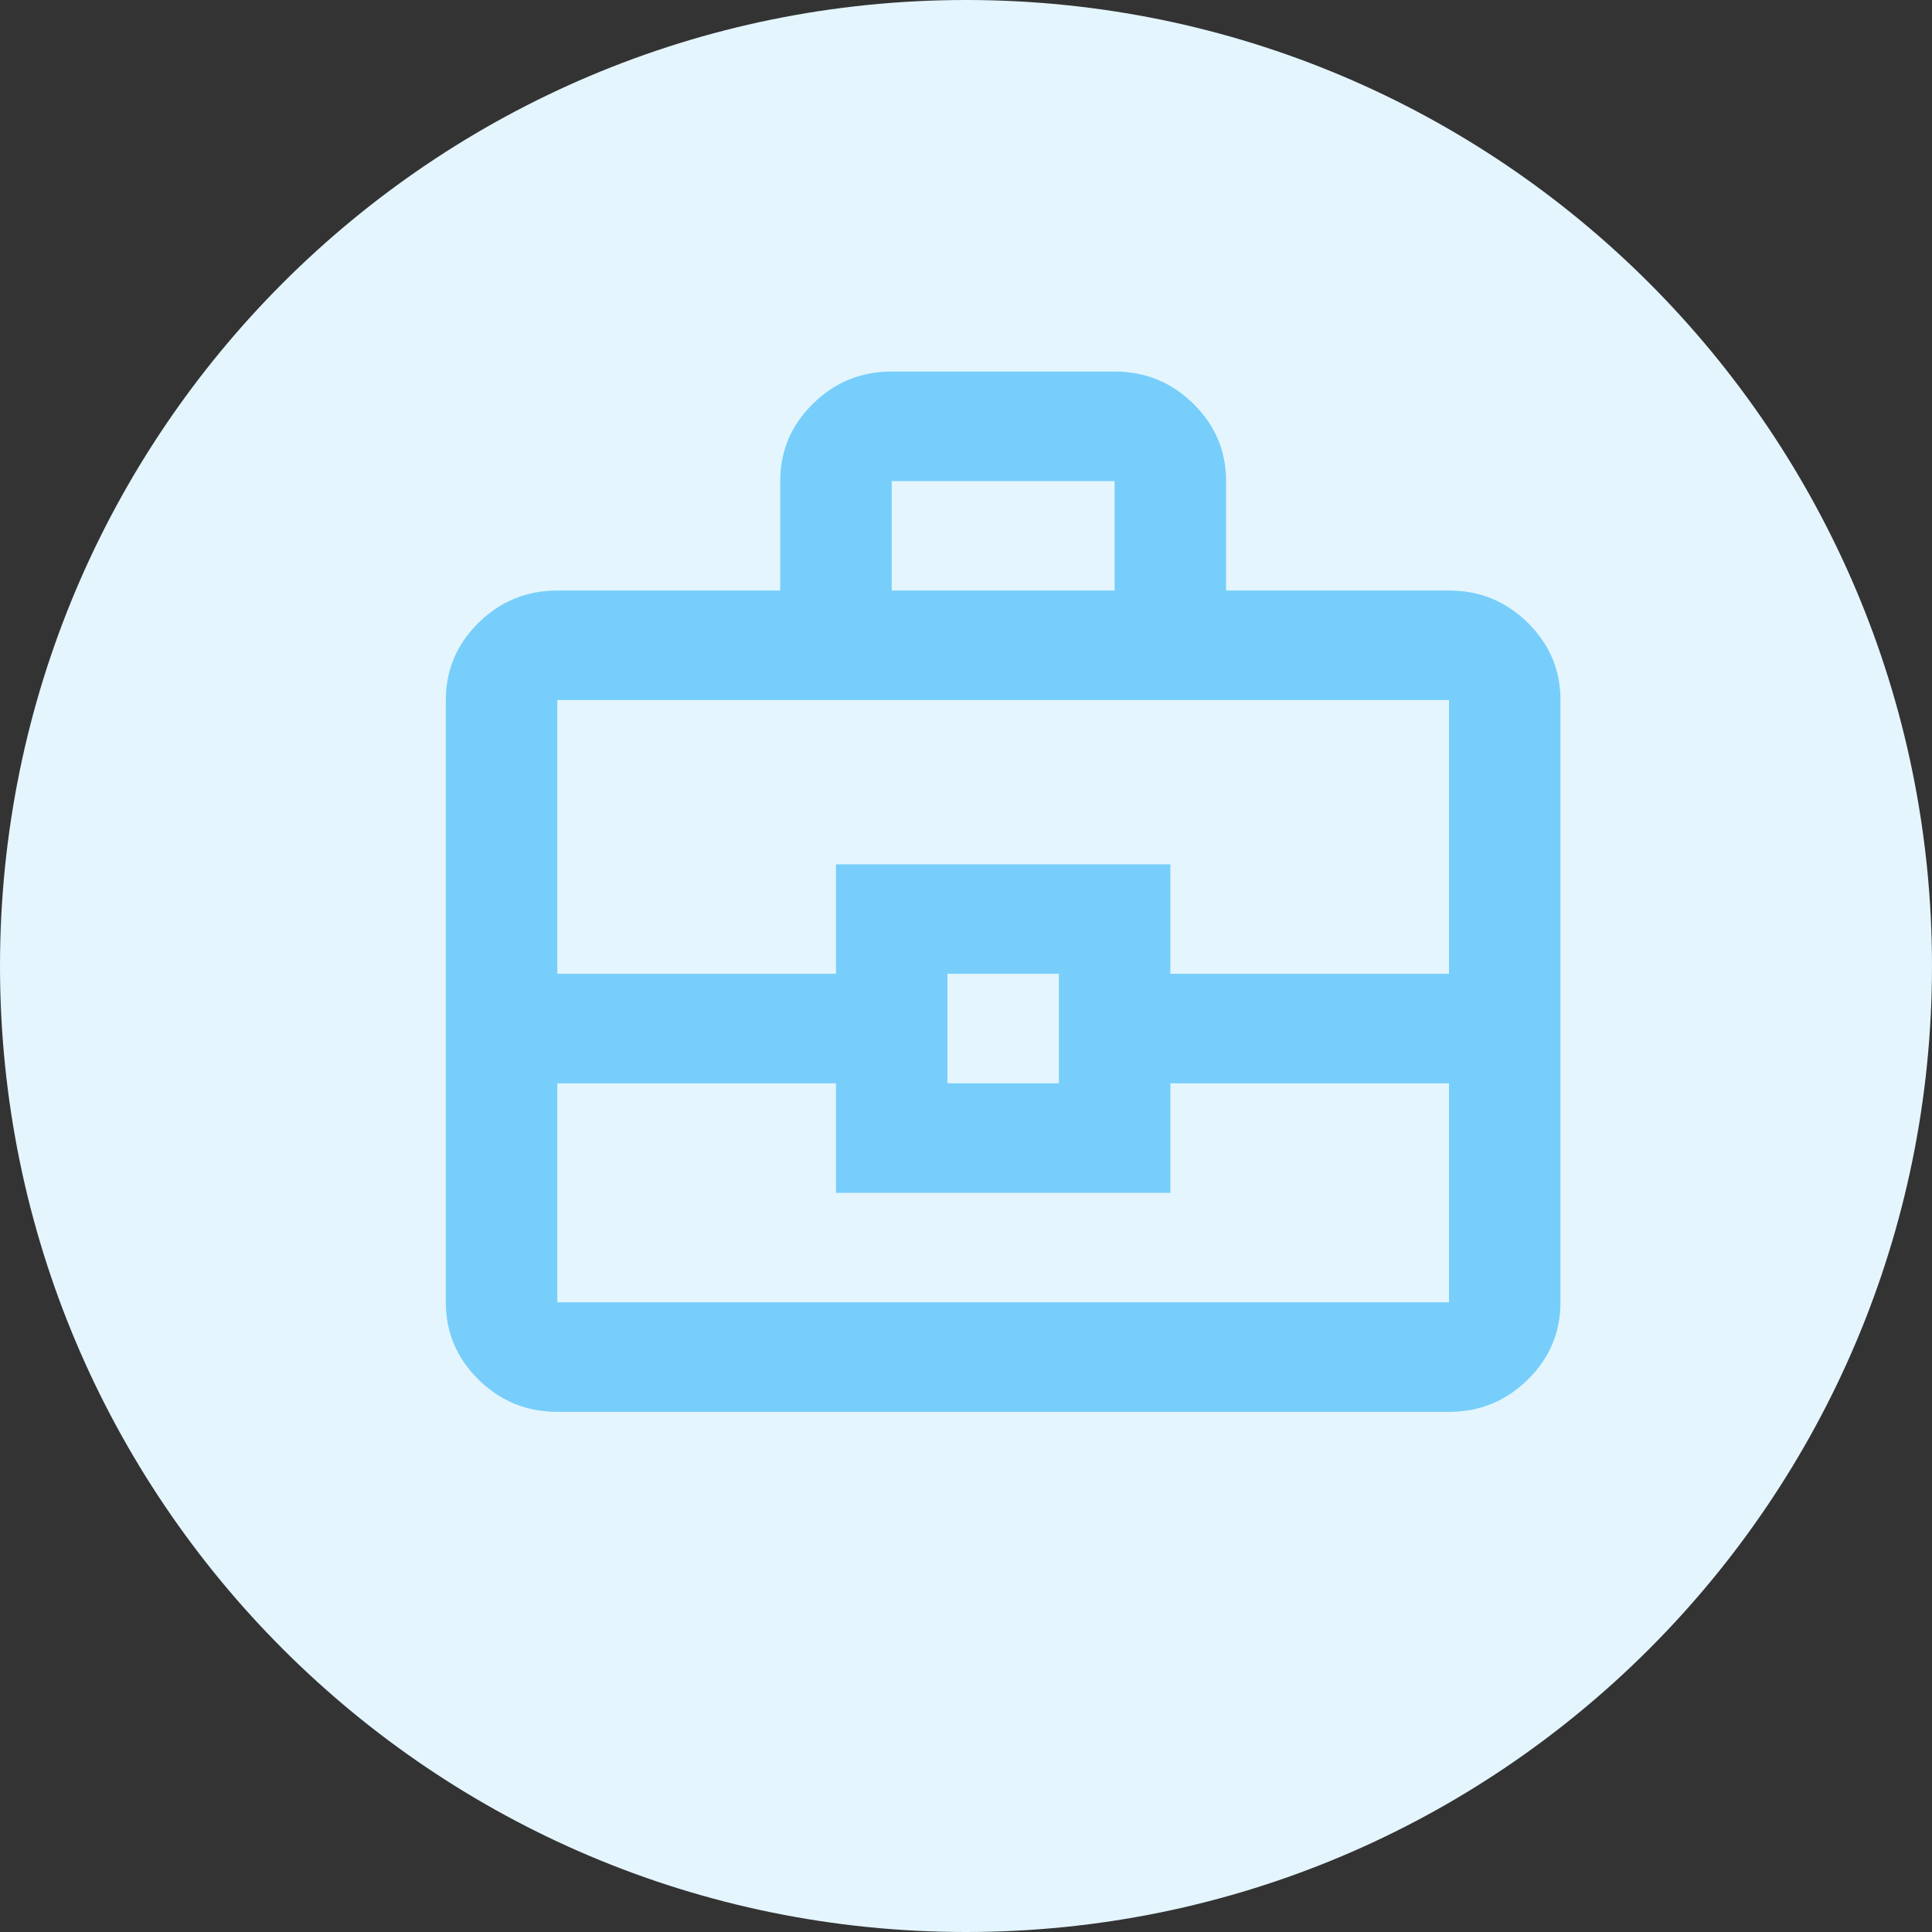
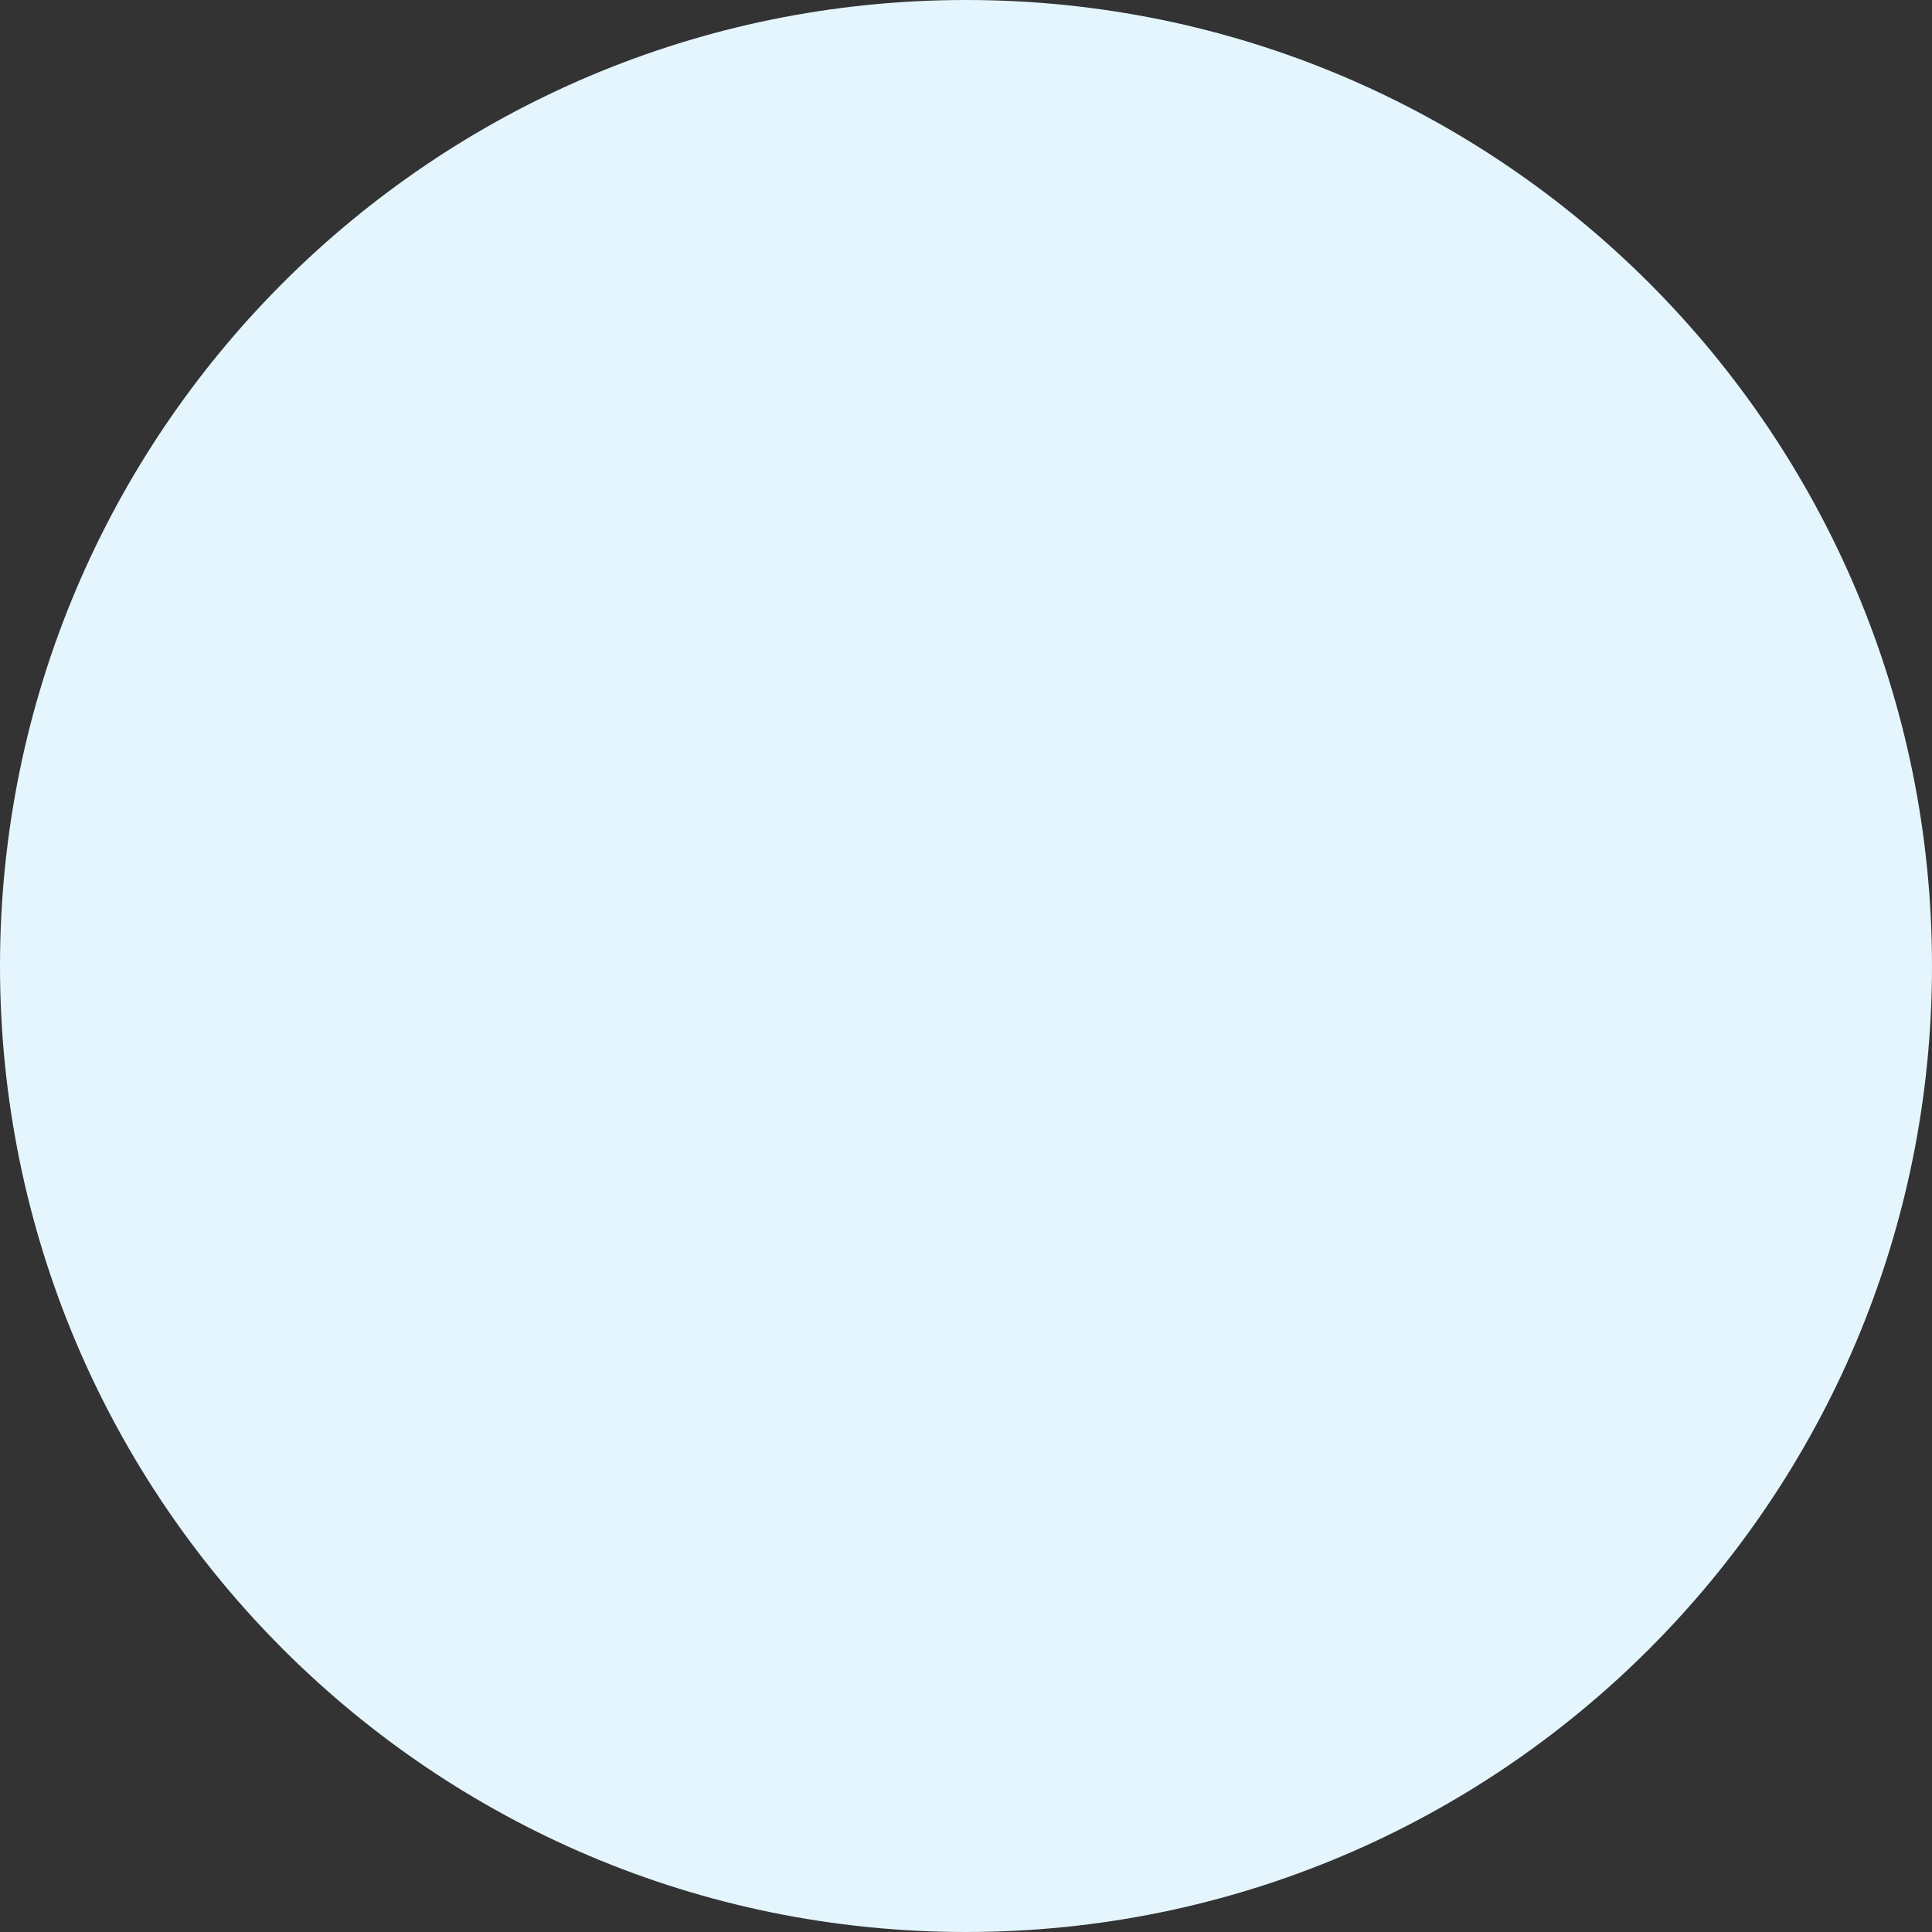
<svg xmlns="http://www.w3.org/2000/svg" width="26" height="26" viewBox="0 0 26 26" fill="none">
  <rect x="0" y="0" width="26" height="26" fill="#333333" stroke="none" />
  <path d="M13 0C5.819 0 0 5.819 0 13C0 20.181 5.819 26 13 26C20.18 26 26 20.181 26 13C26 5.819 20.18 0 13 0Z" fill="#E4F5FE" />
-   <path d="M7.5 19C7.088 19 6.734 18.856 6.441 18.567C6.147 18.279 6 17.932 6 17.526V9.421C6 9.016 6.147 8.669 6.441 8.38C6.734 8.092 7.088 7.947 7.5 7.947H10.5V6.474C10.5 6.068 10.647 5.721 10.941 5.433C11.234 5.144 11.588 5 12 5H15C15.412 5 15.766 5.144 16.059 5.433C16.353 5.721 16.5 6.068 16.5 6.474V7.947H19.5C19.913 7.947 20.266 8.092 20.559 8.38C20.853 8.669 21 9.016 21 9.421V17.526C21 17.932 20.853 18.279 20.559 18.567C20.266 18.856 19.913 19 19.5 19H7.5ZM12 7.947H15V6.474H12V7.947ZM19.5 14.579H15.75V16.053H11.25V14.579H7.5V17.526H19.5V14.579ZM12.75 14.579H14.25V13.105H12.75V14.579ZM7.5 13.105H11.25V11.632H15.75V13.105H19.5V9.421H7.5V13.105Z" fill="#77CEFA" />
</svg>